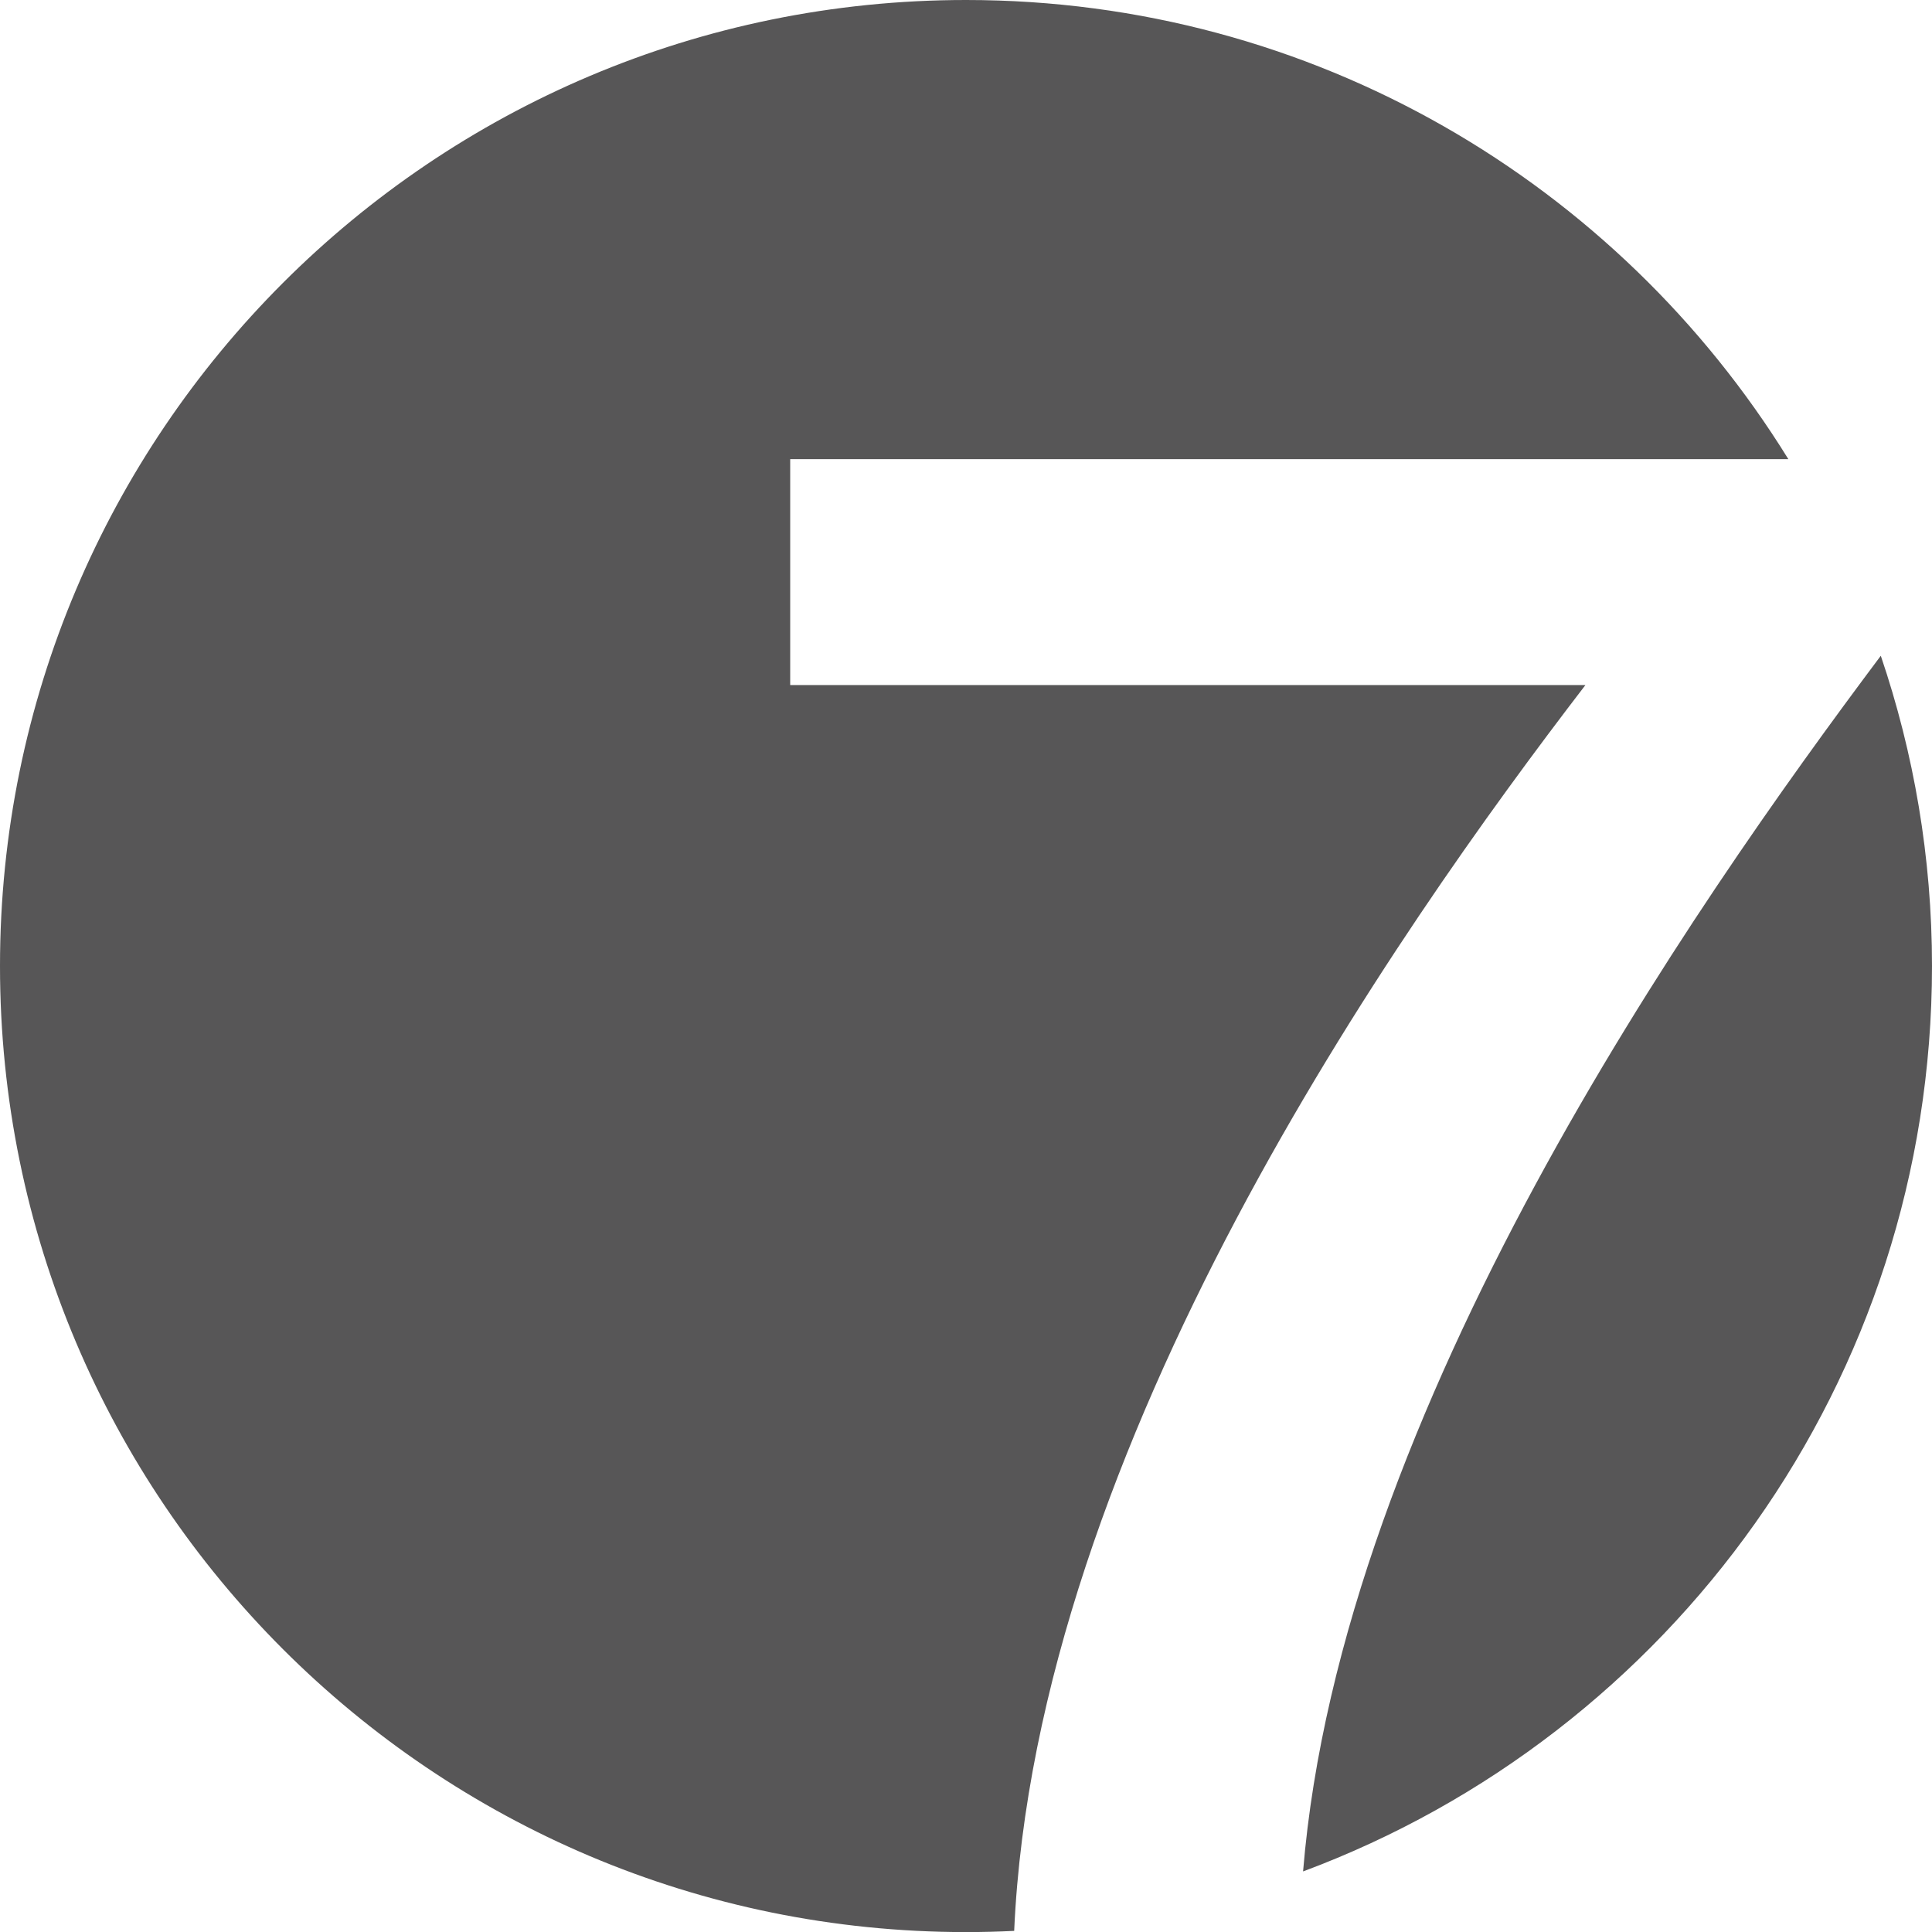
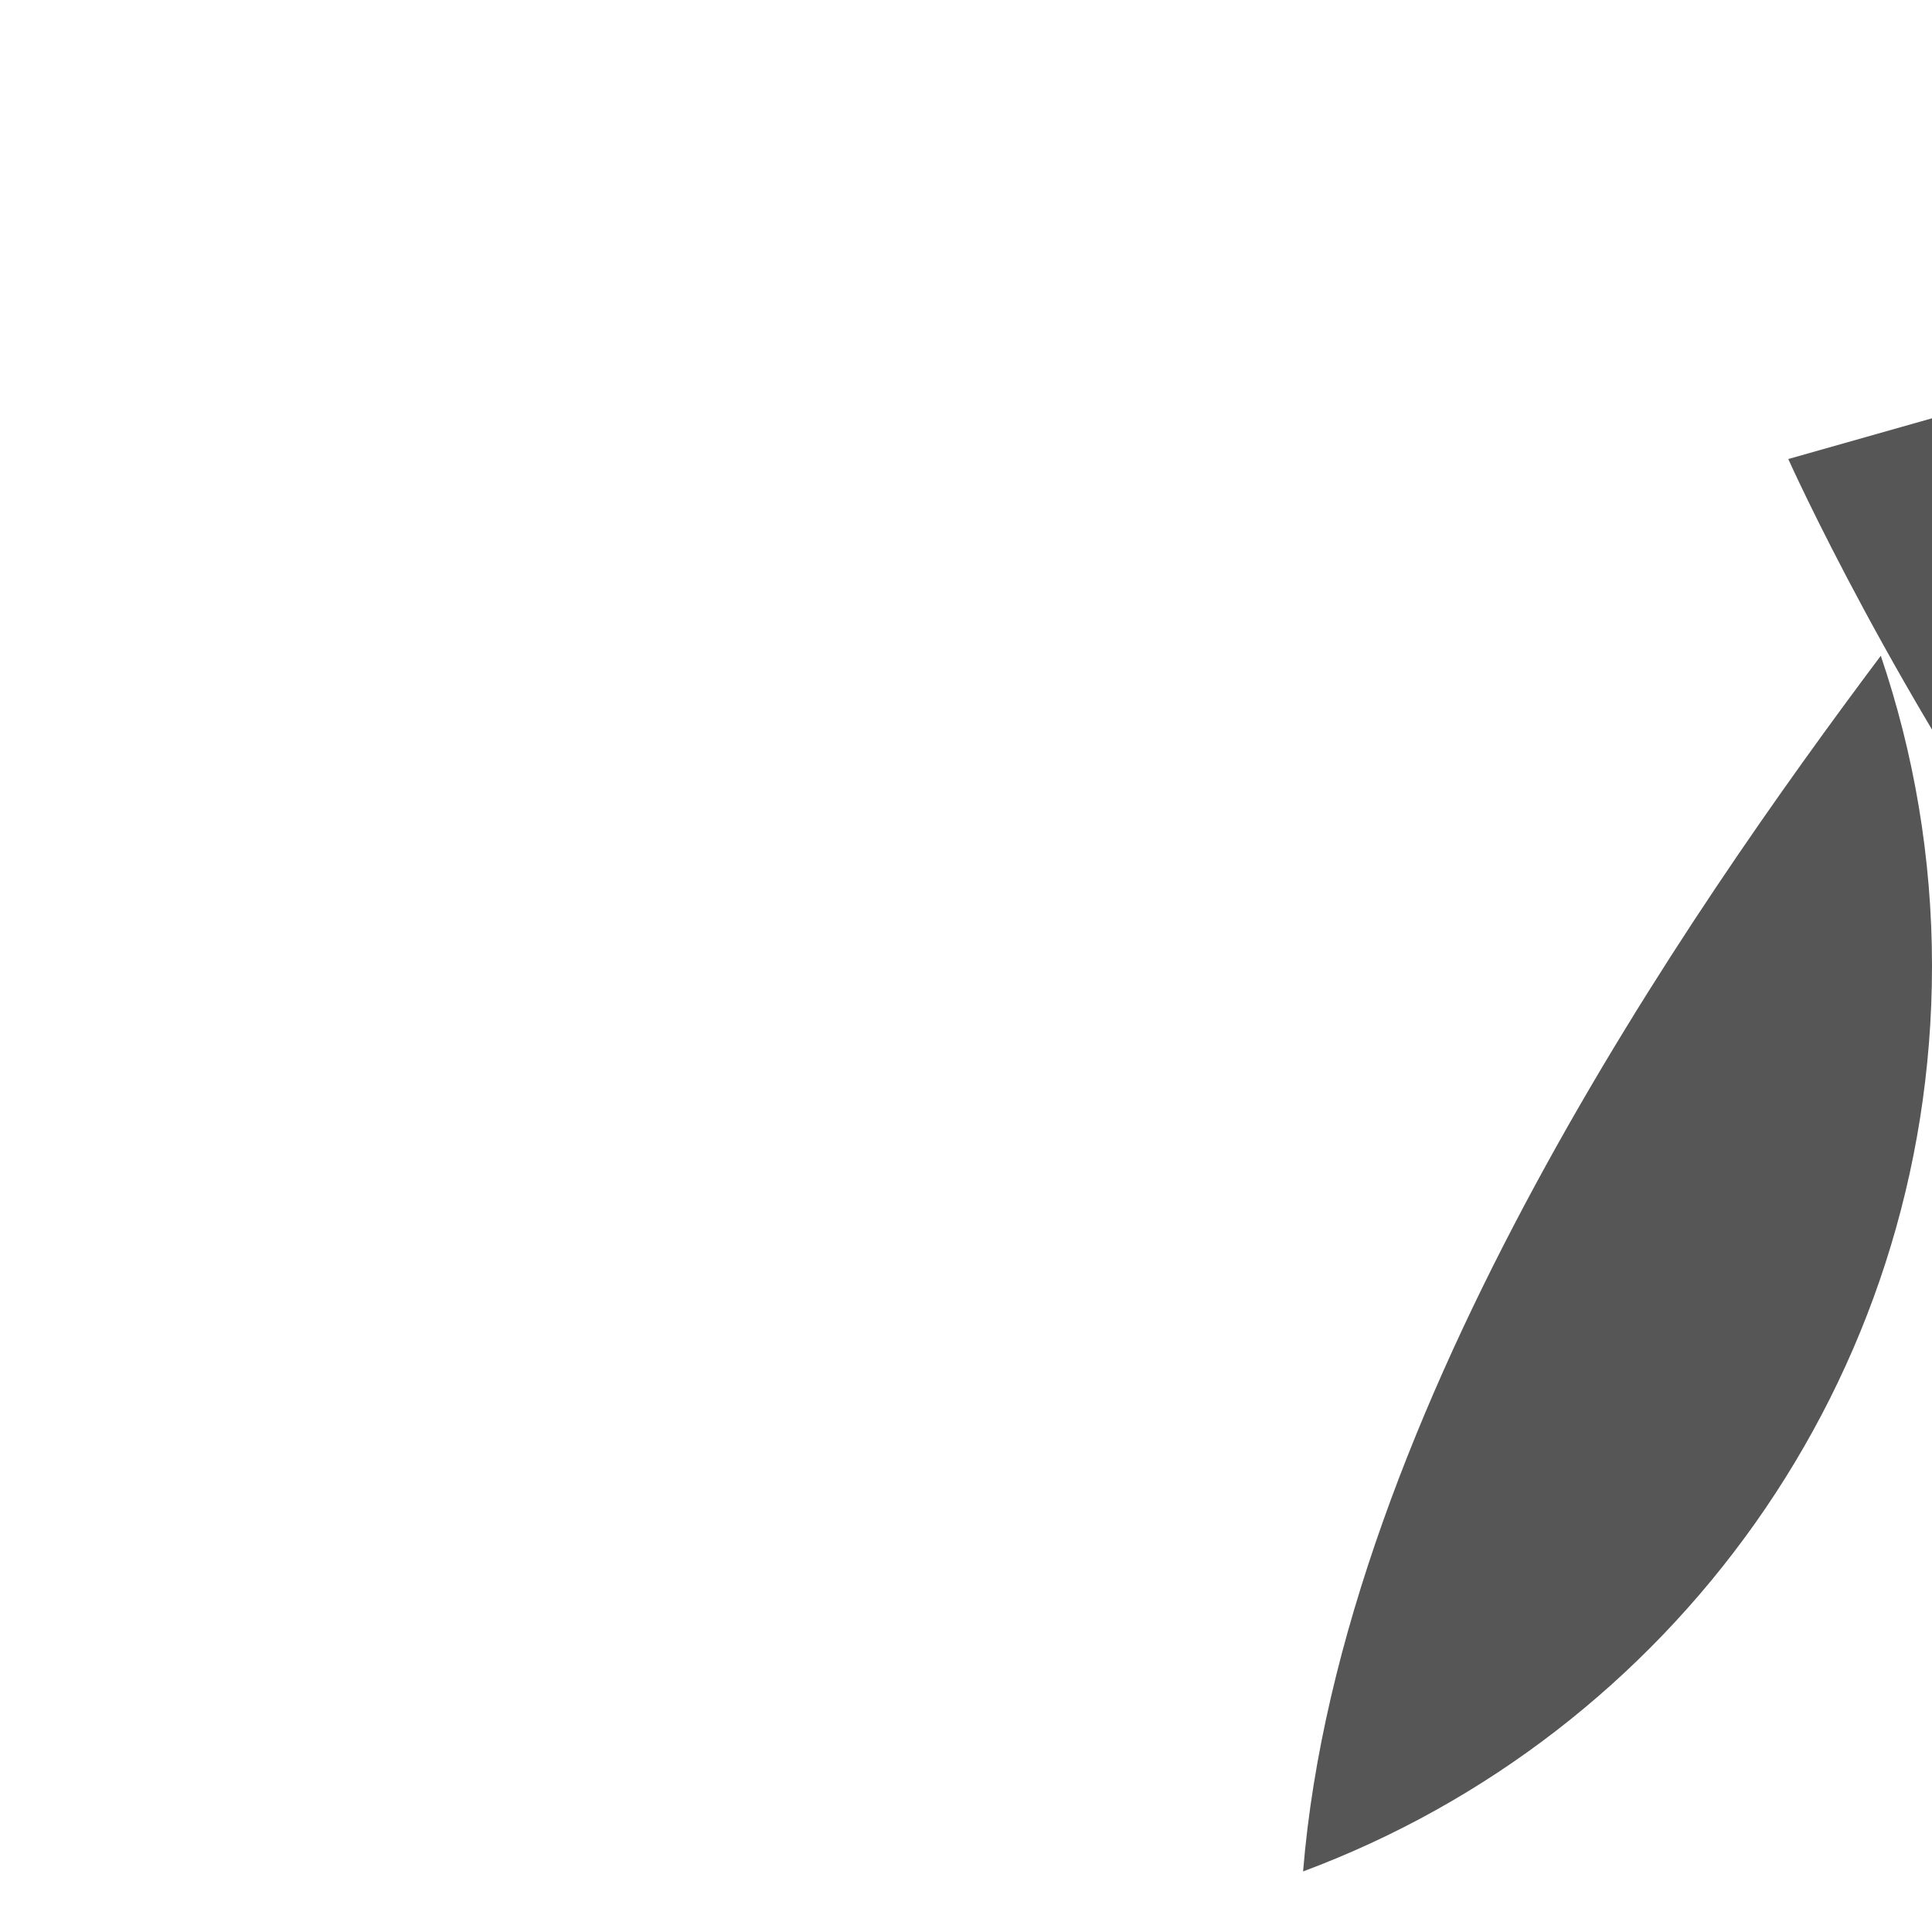
<svg xmlns="http://www.w3.org/2000/svg" id="Ebene_1" data-name="Ebene 1" viewBox="0 0 226.77 226.77">
  <defs>
    <style>
      .cls-1 {
        fill: #575657;
      }
    </style>
  </defs>
-   <path class="cls-1" d="M209.9,53.88C189.92,21.55,154.18,0,113.39,0,50.76,0,0,50.76,0,113.39s50.76,113.39,113.39,113.39c1.89,0,3.78-.05,5.65-.14,2.52-57.08,44.75-117.18,67.05-146.23h-93.34v-26.52h117.15ZM152.95,219.66c43.11-16.05,73.82-57.57,73.82-106.28,0-12.74-2.13-24.98-6.01-36.41-22.14,29.55-63.37,88.45-67.81,142.69h0Z" />
+   <path class="cls-1" d="M209.9,53.88s50.76,113.39,113.39,113.39c1.89,0,3.78-.05,5.65-.14,2.52-57.08,44.75-117.18,67.05-146.23h-93.34v-26.52h117.15ZM152.95,219.66c43.11-16.05,73.82-57.57,73.82-106.28,0-12.74-2.13-24.98-6.01-36.41-22.14,29.55-63.37,88.45-67.81,142.69h0Z" />
</svg>